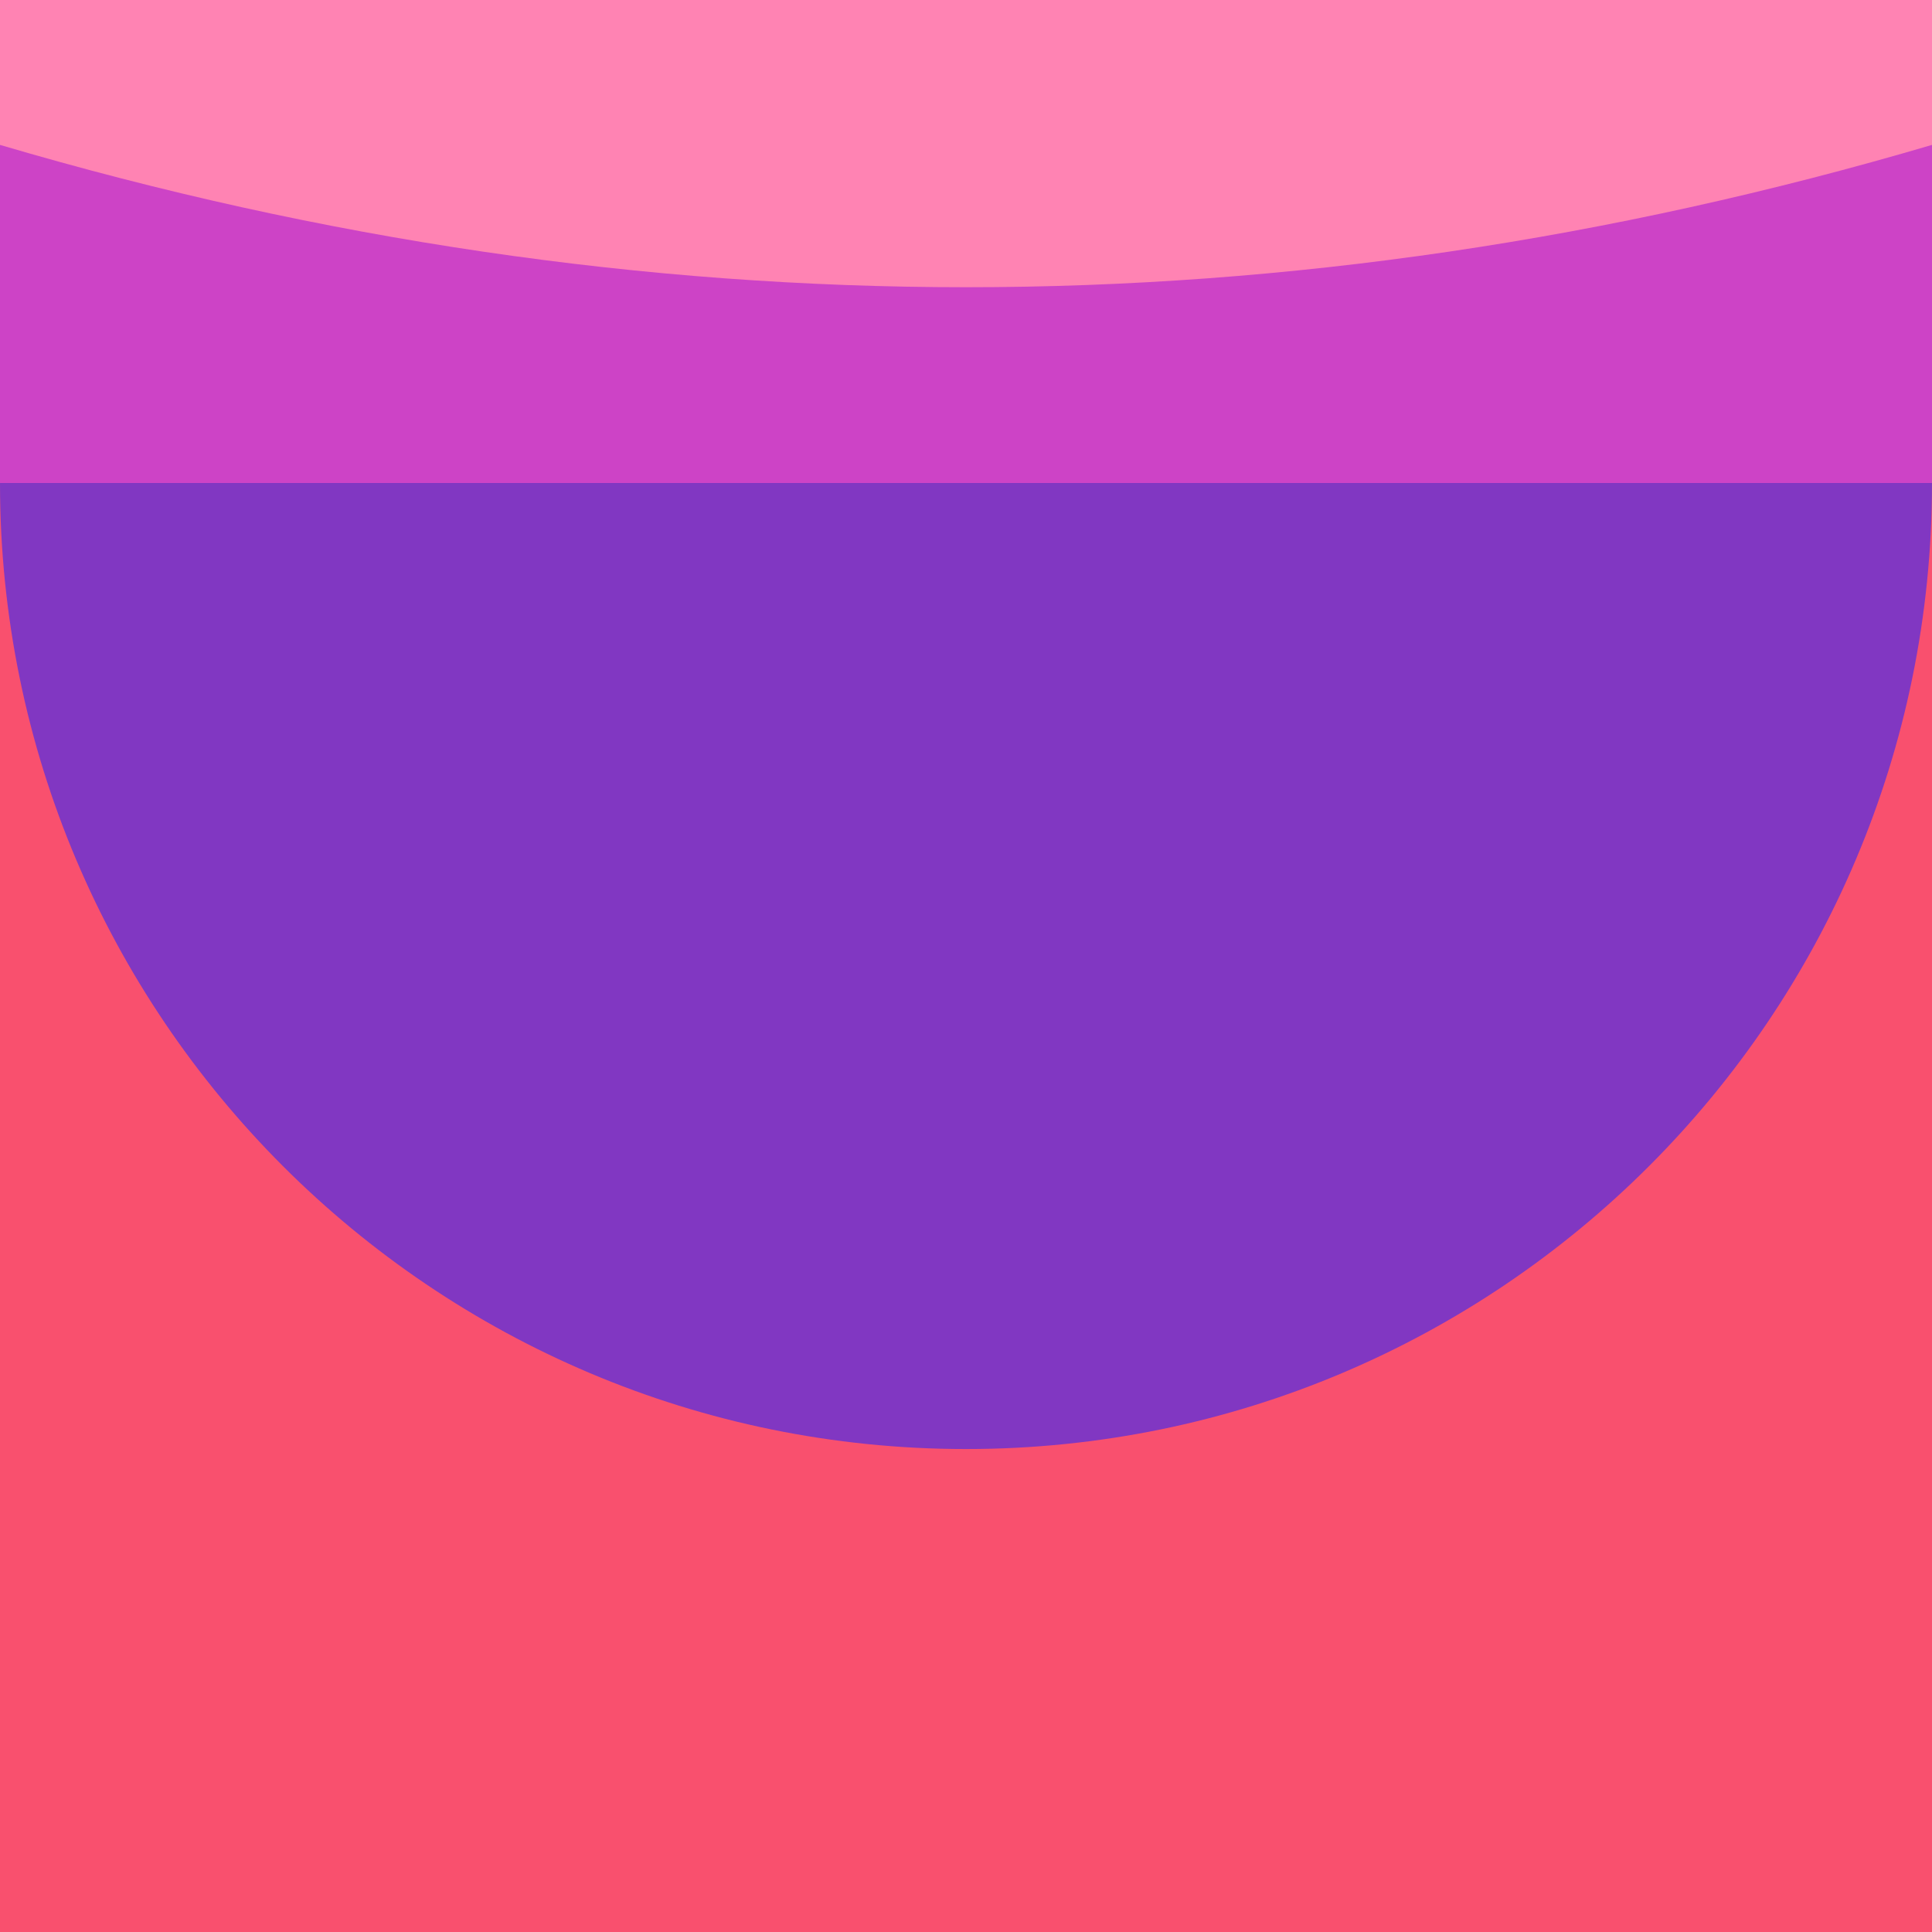
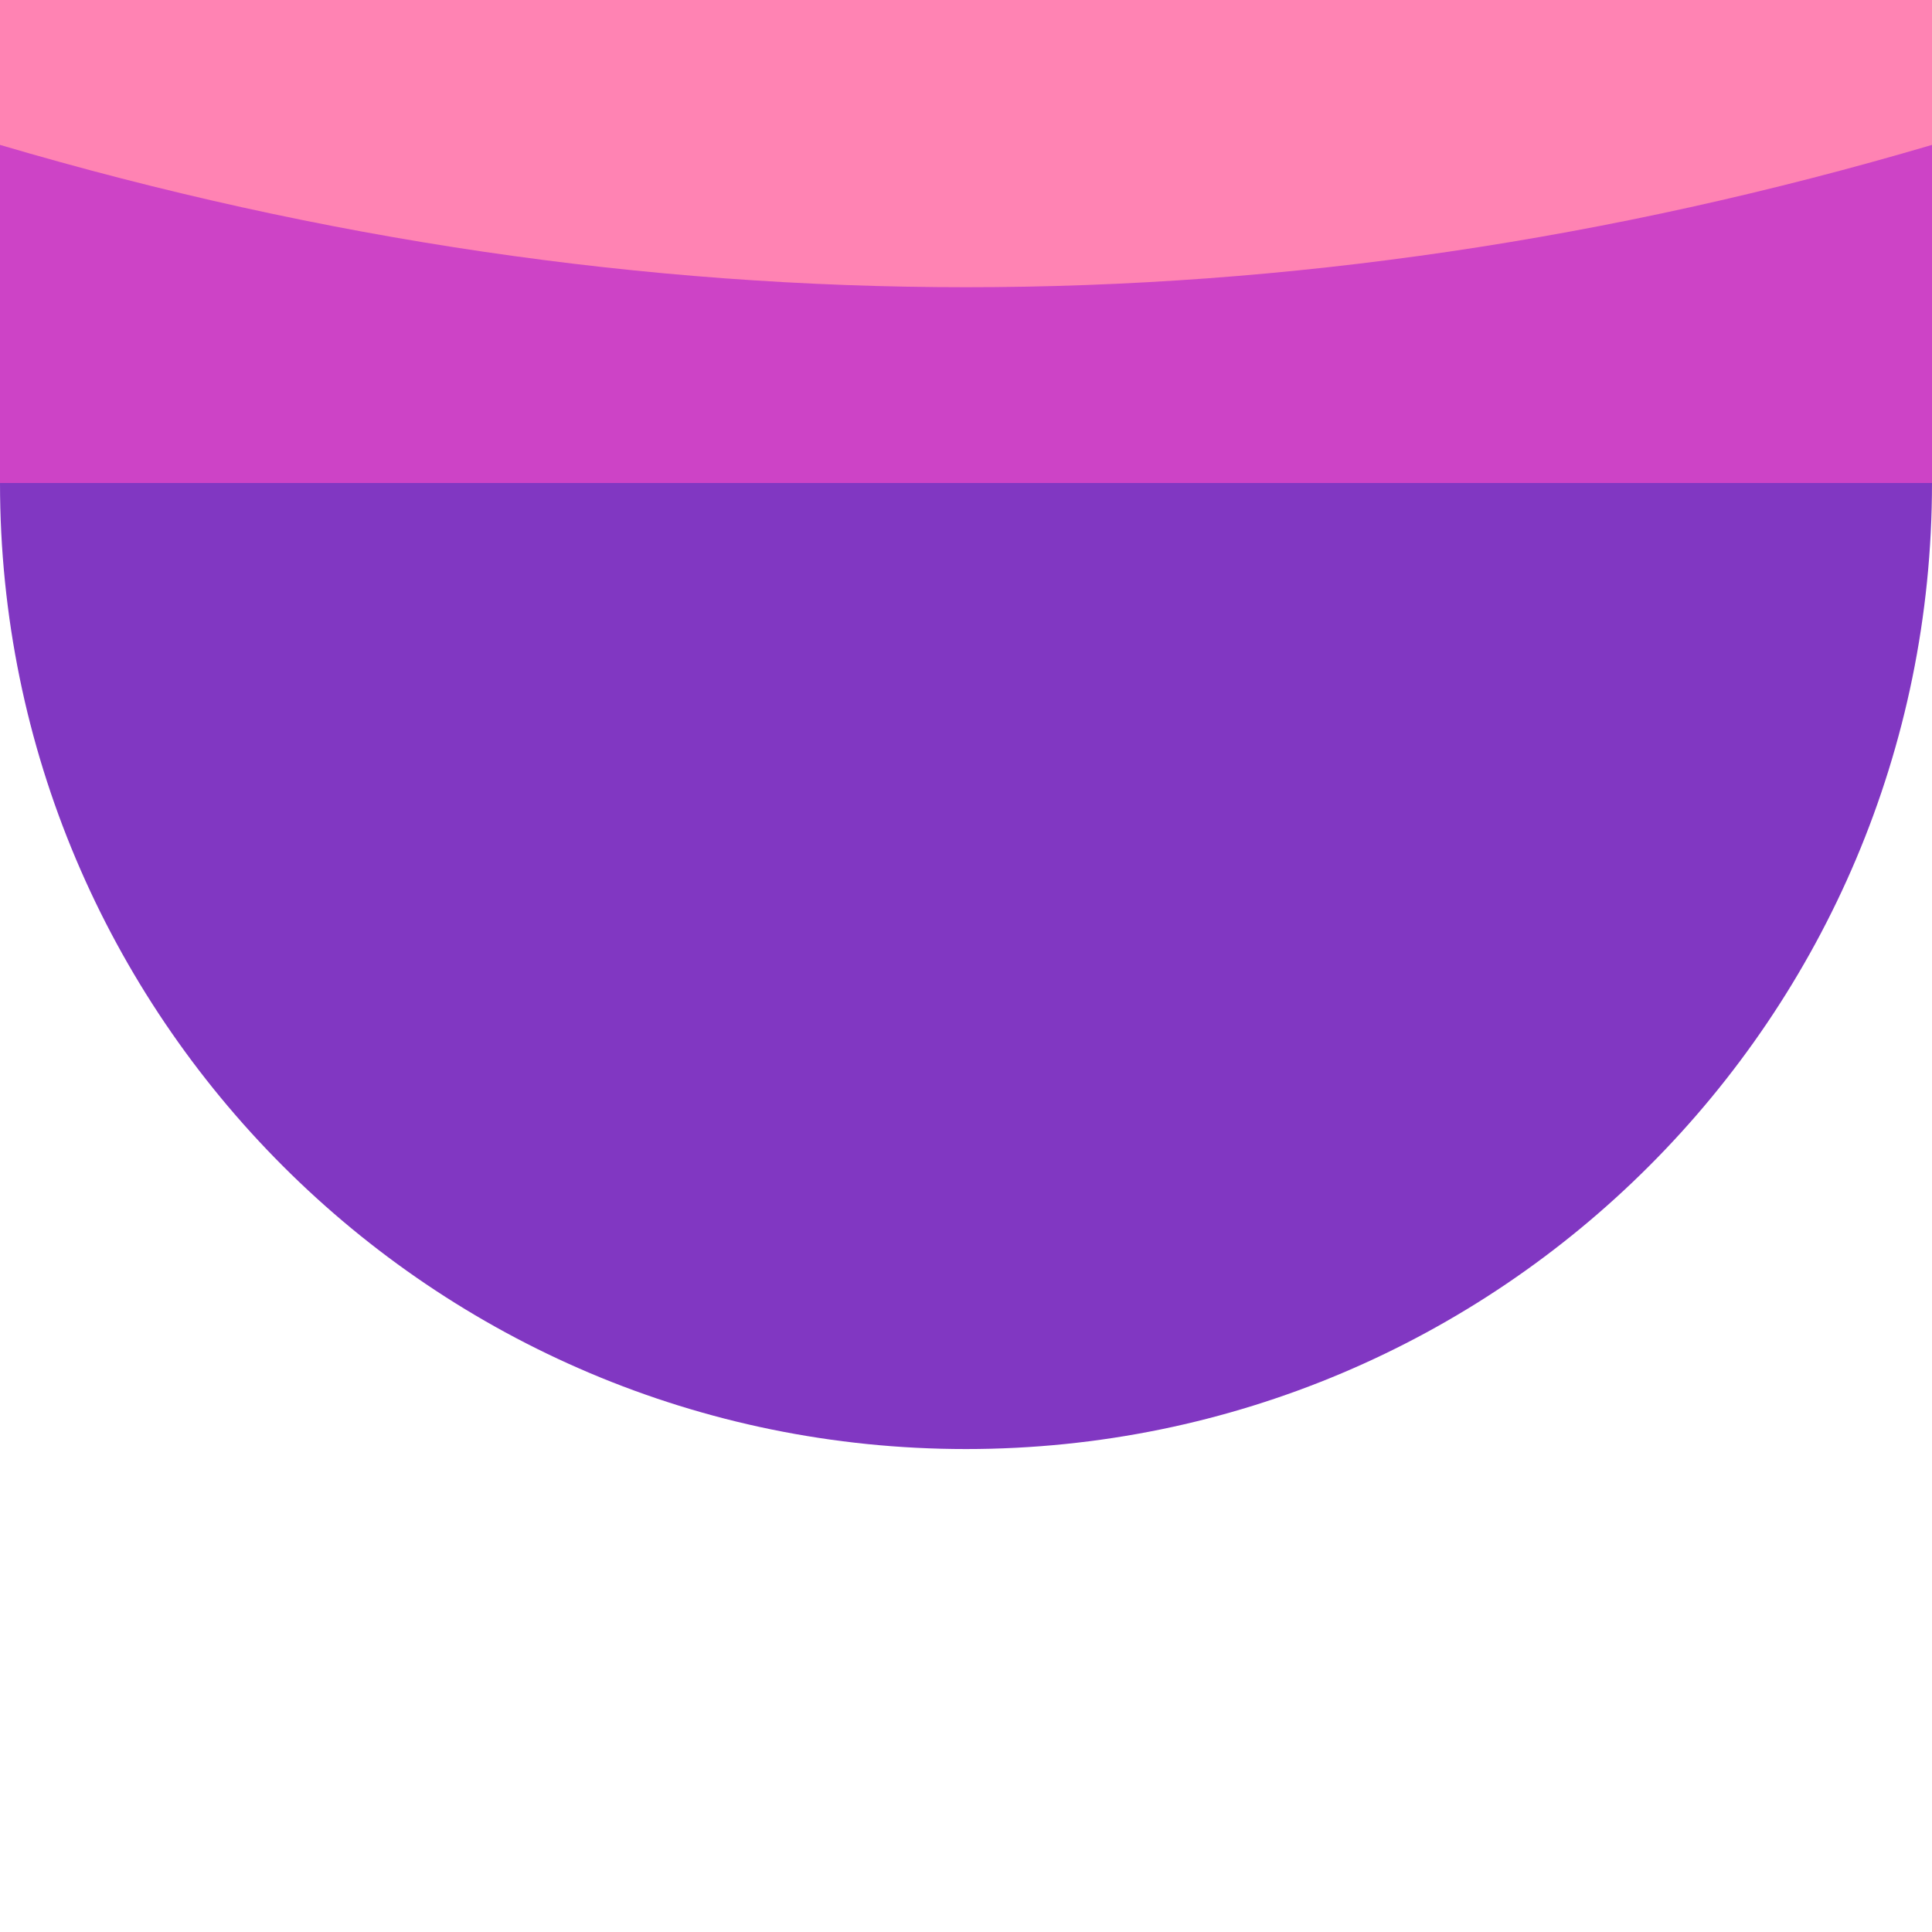
<svg xmlns="http://www.w3.org/2000/svg" id="b" data-name="Layer 2" viewBox="0 0 40 40">
  <defs>
    <style>
      .e {
        fill: #f9506e;
      }

      .e, .f, .g, .h {
        stroke-width: 0px;
      }

      .f {
        fill: #cd43c6;
      }

      .g {
        fill: #ff83b3;
      }

      .h {
        fill: #8137c2;
      }
    </style>
  </defs>
  <g id="c" data-name="Vetri">
    <g id="d" data-name="4">
-       <rect class="e" width="40" height="40" />
      <rect class="g" width="40" height="10" />
      <path class="f" d="m40,10H0V3c13.333,3.929,26.667,3.929,40,0v7Z" />
      <path class="h" d="m20,30.001c11.046,0,20-8.955,20-20.001H0c0,11.046,8.954,20.001,20,20.001Z" />
    </g>
  </g>
</svg>